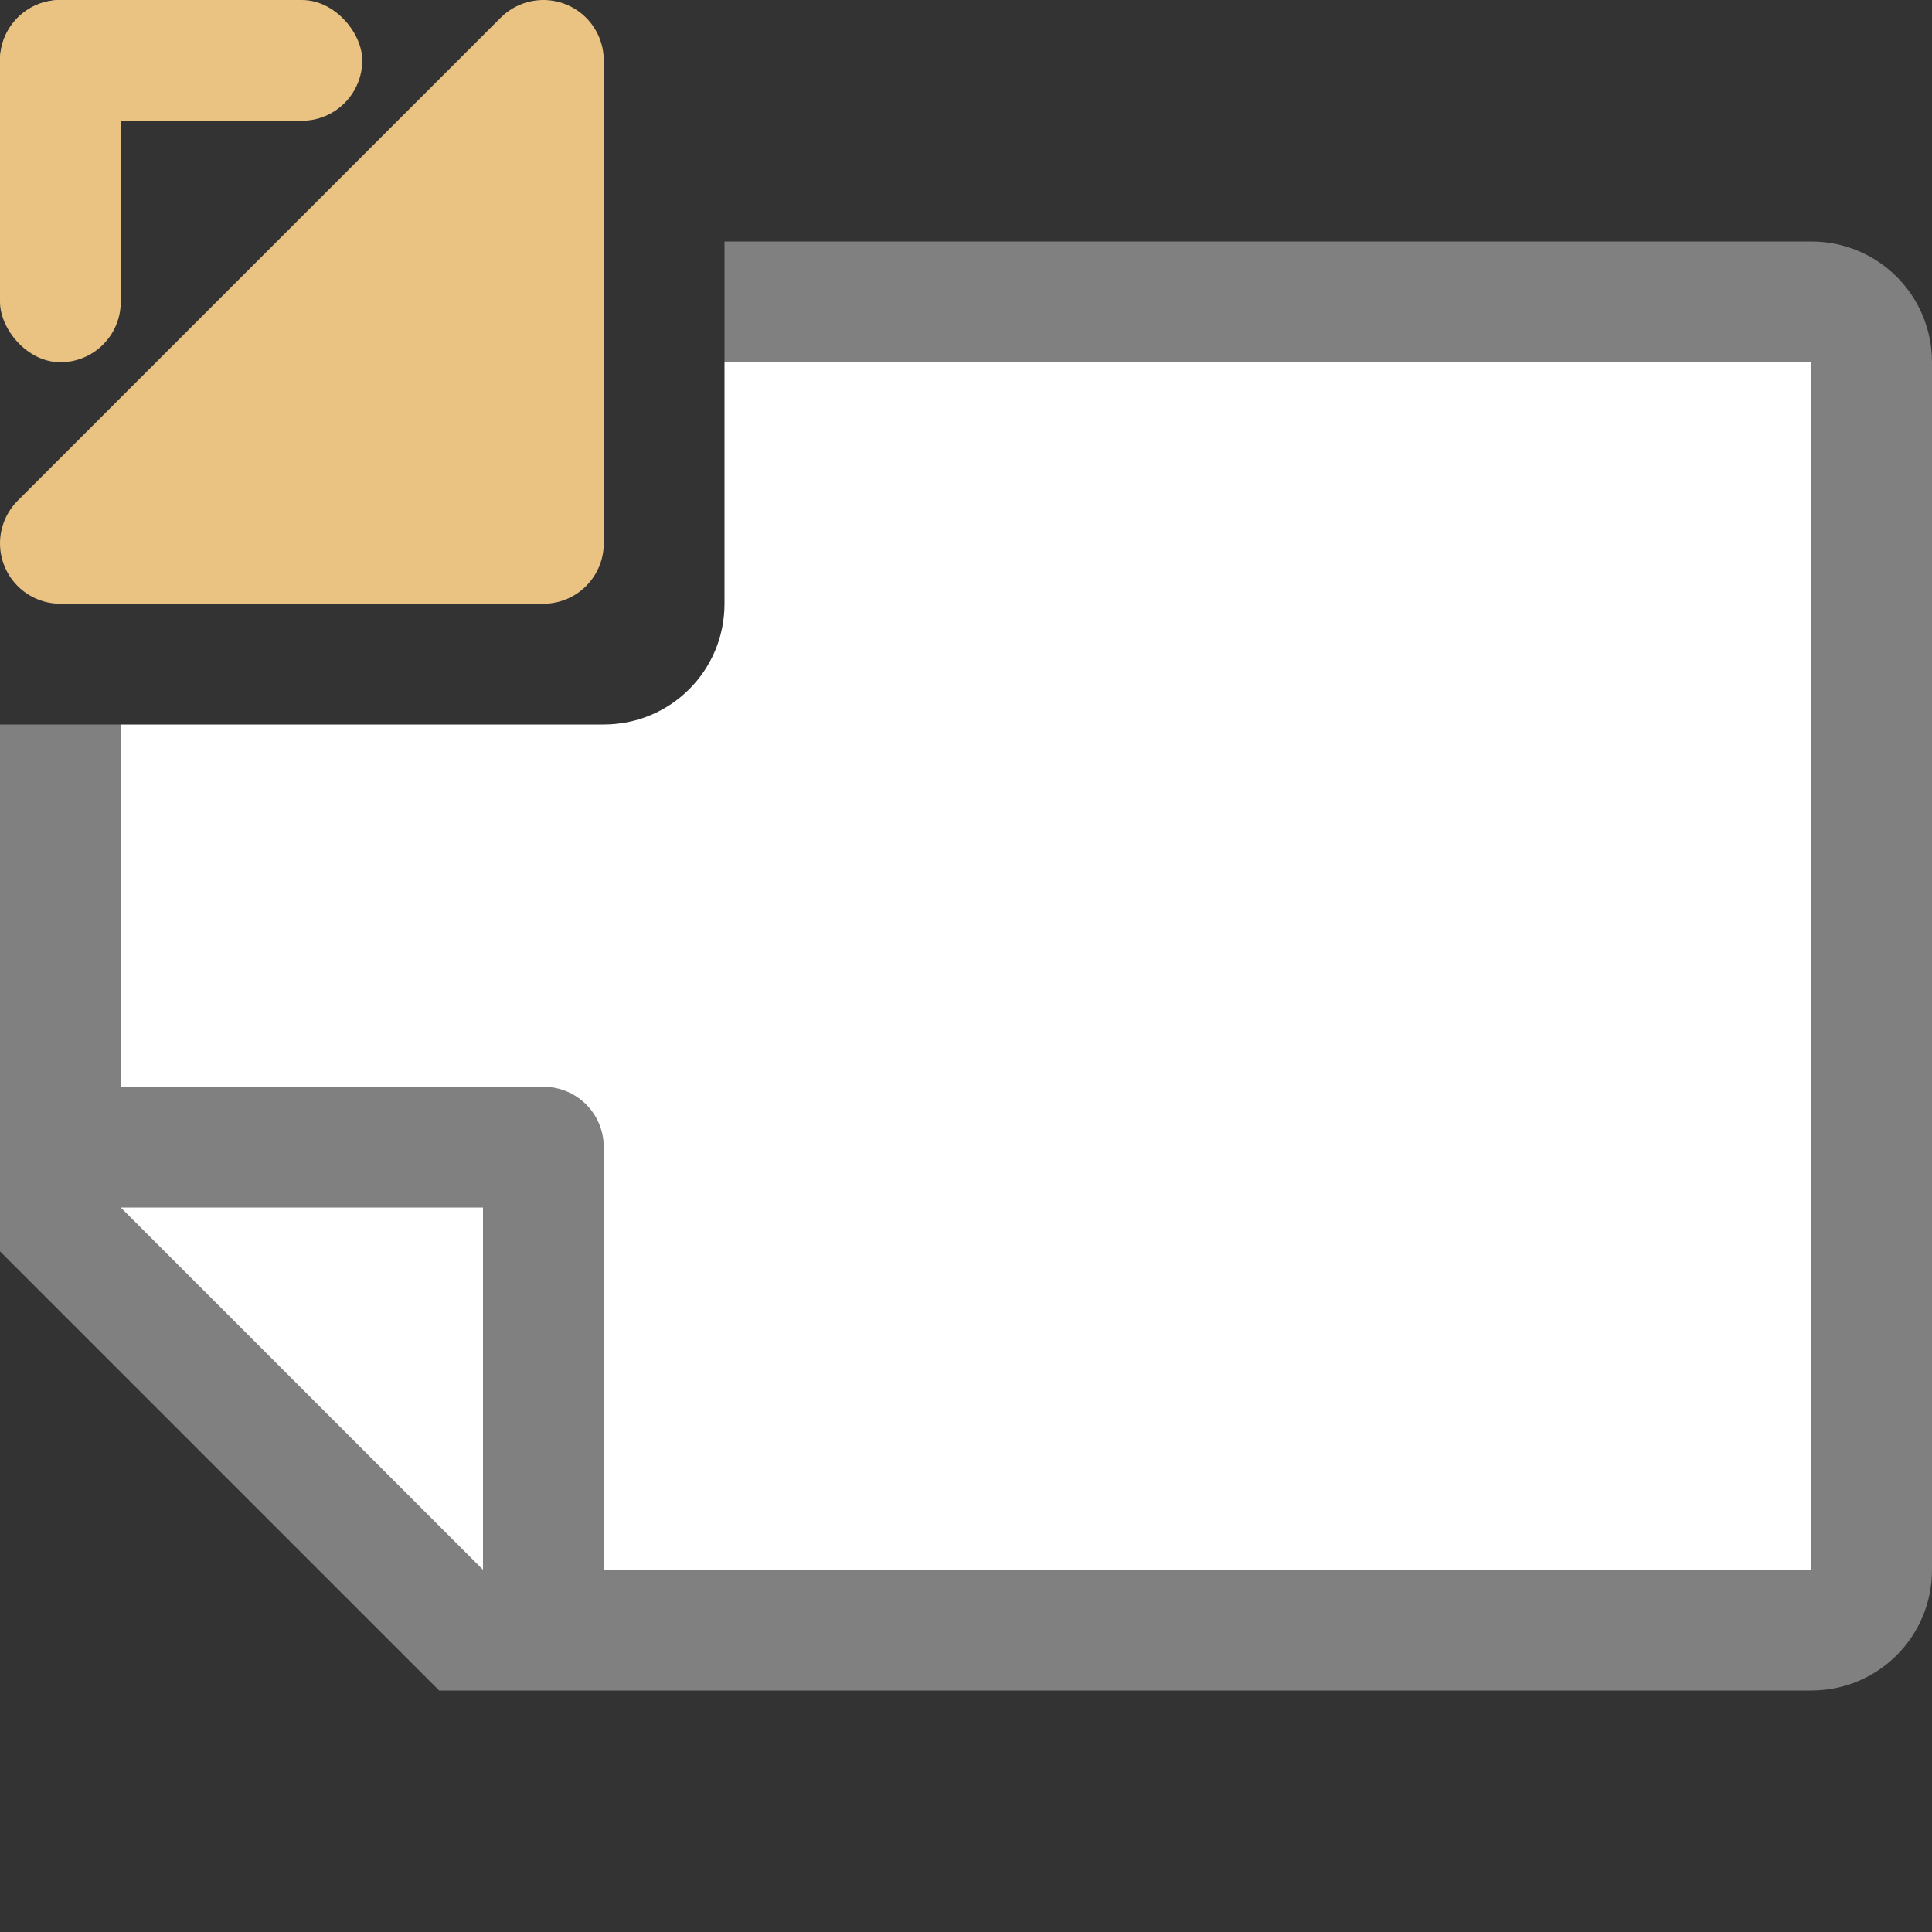
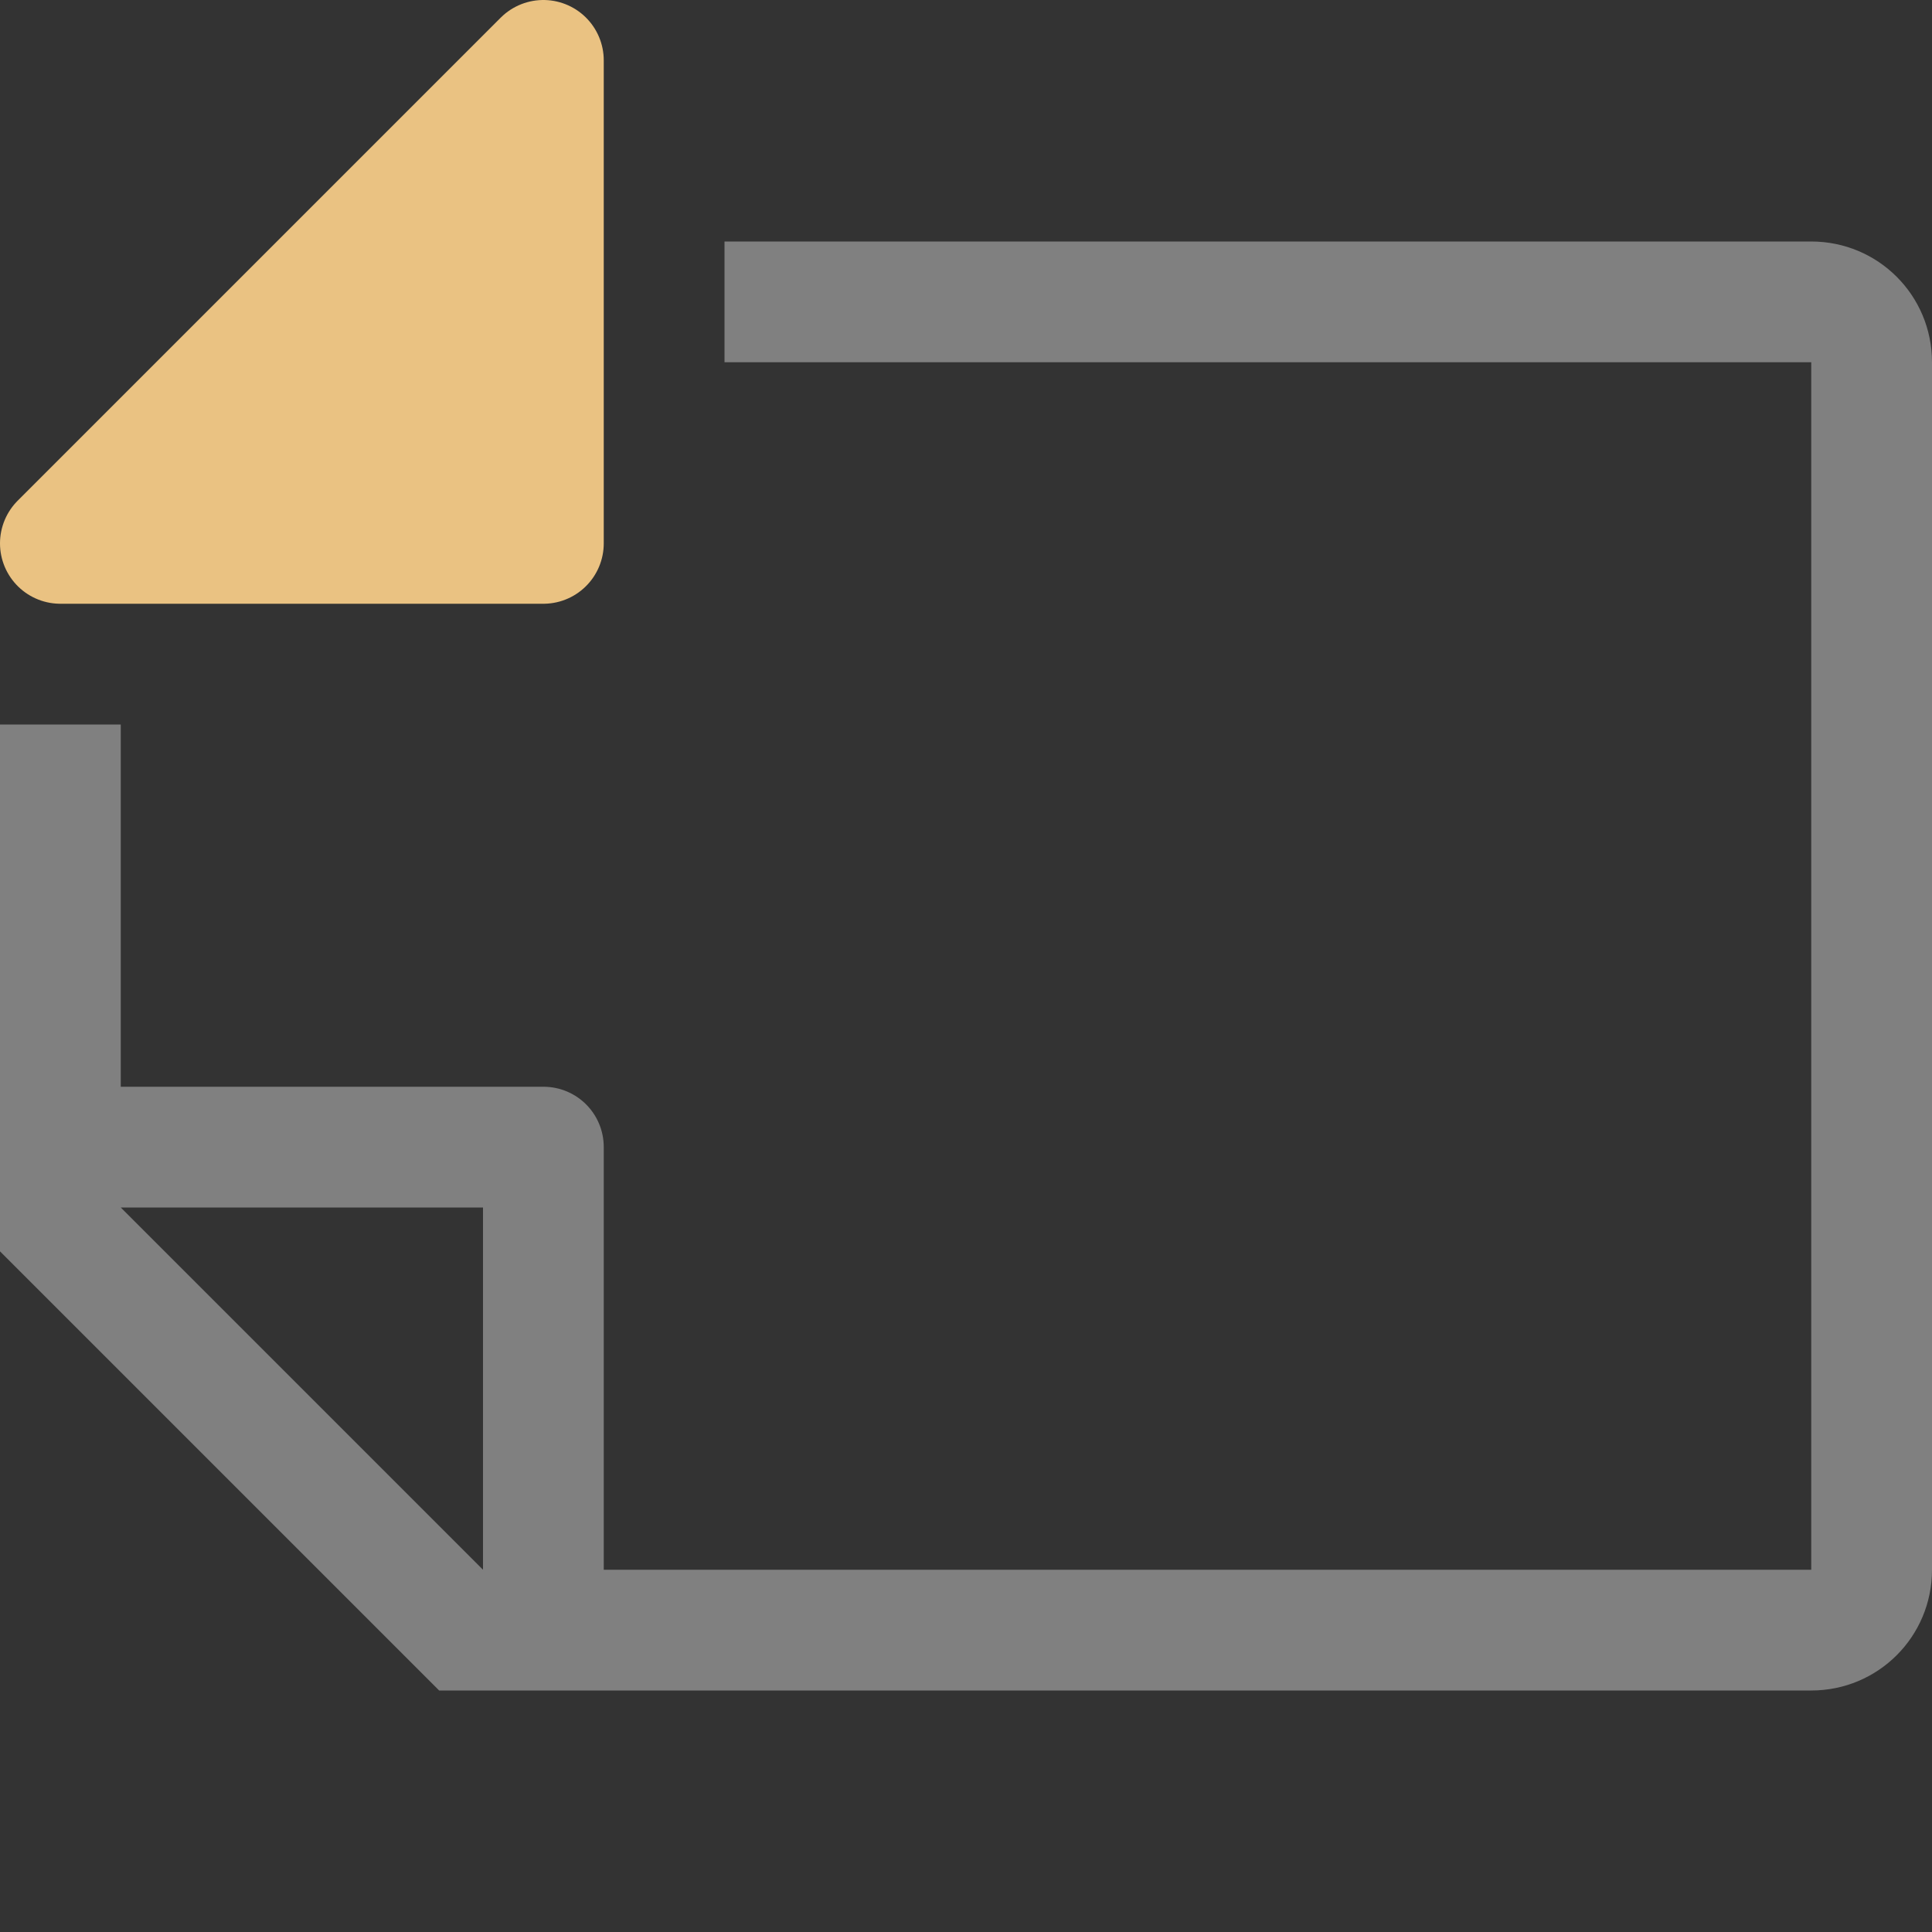
<svg xmlns="http://www.w3.org/2000/svg" viewBox="0 0 16 16">
  <rect x="0" y="0" width="16" height="16" fill="#333333" stroke="none" />

     /&gt;
-  <path d="m6 3v2c0 .554-.446 1-1 1h-4v4.979l2.422 2.021h11.578v-10z" fill="#fff" />
-   <path d="m6 2v1h9v10h-10v-3.5c0-.277-.223-.5-.5-.5h-3.5v-3h-1v3.5.863l3.637 3.637h.863 10.5c.554 0 1-.446 1-1v-10c0-.554-.446-1-1-1zm-5 8h3v3z" fill="#808080" />
+  <path d="m6 2v1h9v10h-10v-3.5c0-.277-.223-.5-.5-.5h-3.5v-3h-1v3.5.863l3.637 3.637h.863 10.5c.554 0 1-.446 1-1v-10c0-.554-.446-1-1-1zm-5 8h3v3z" fill="#808080" />
  <g fill="#eac282">
-     <rect height="1" ry=".5" width="3" />
-     <rect height="3" rx=".5" width="1" />
    <path d="m .5 4.5 4-4v4z" fill-rule="evenodd" stroke="#eac282" stroke-linecap="round" stroke-linejoin="round" />
  </g>
</svg>